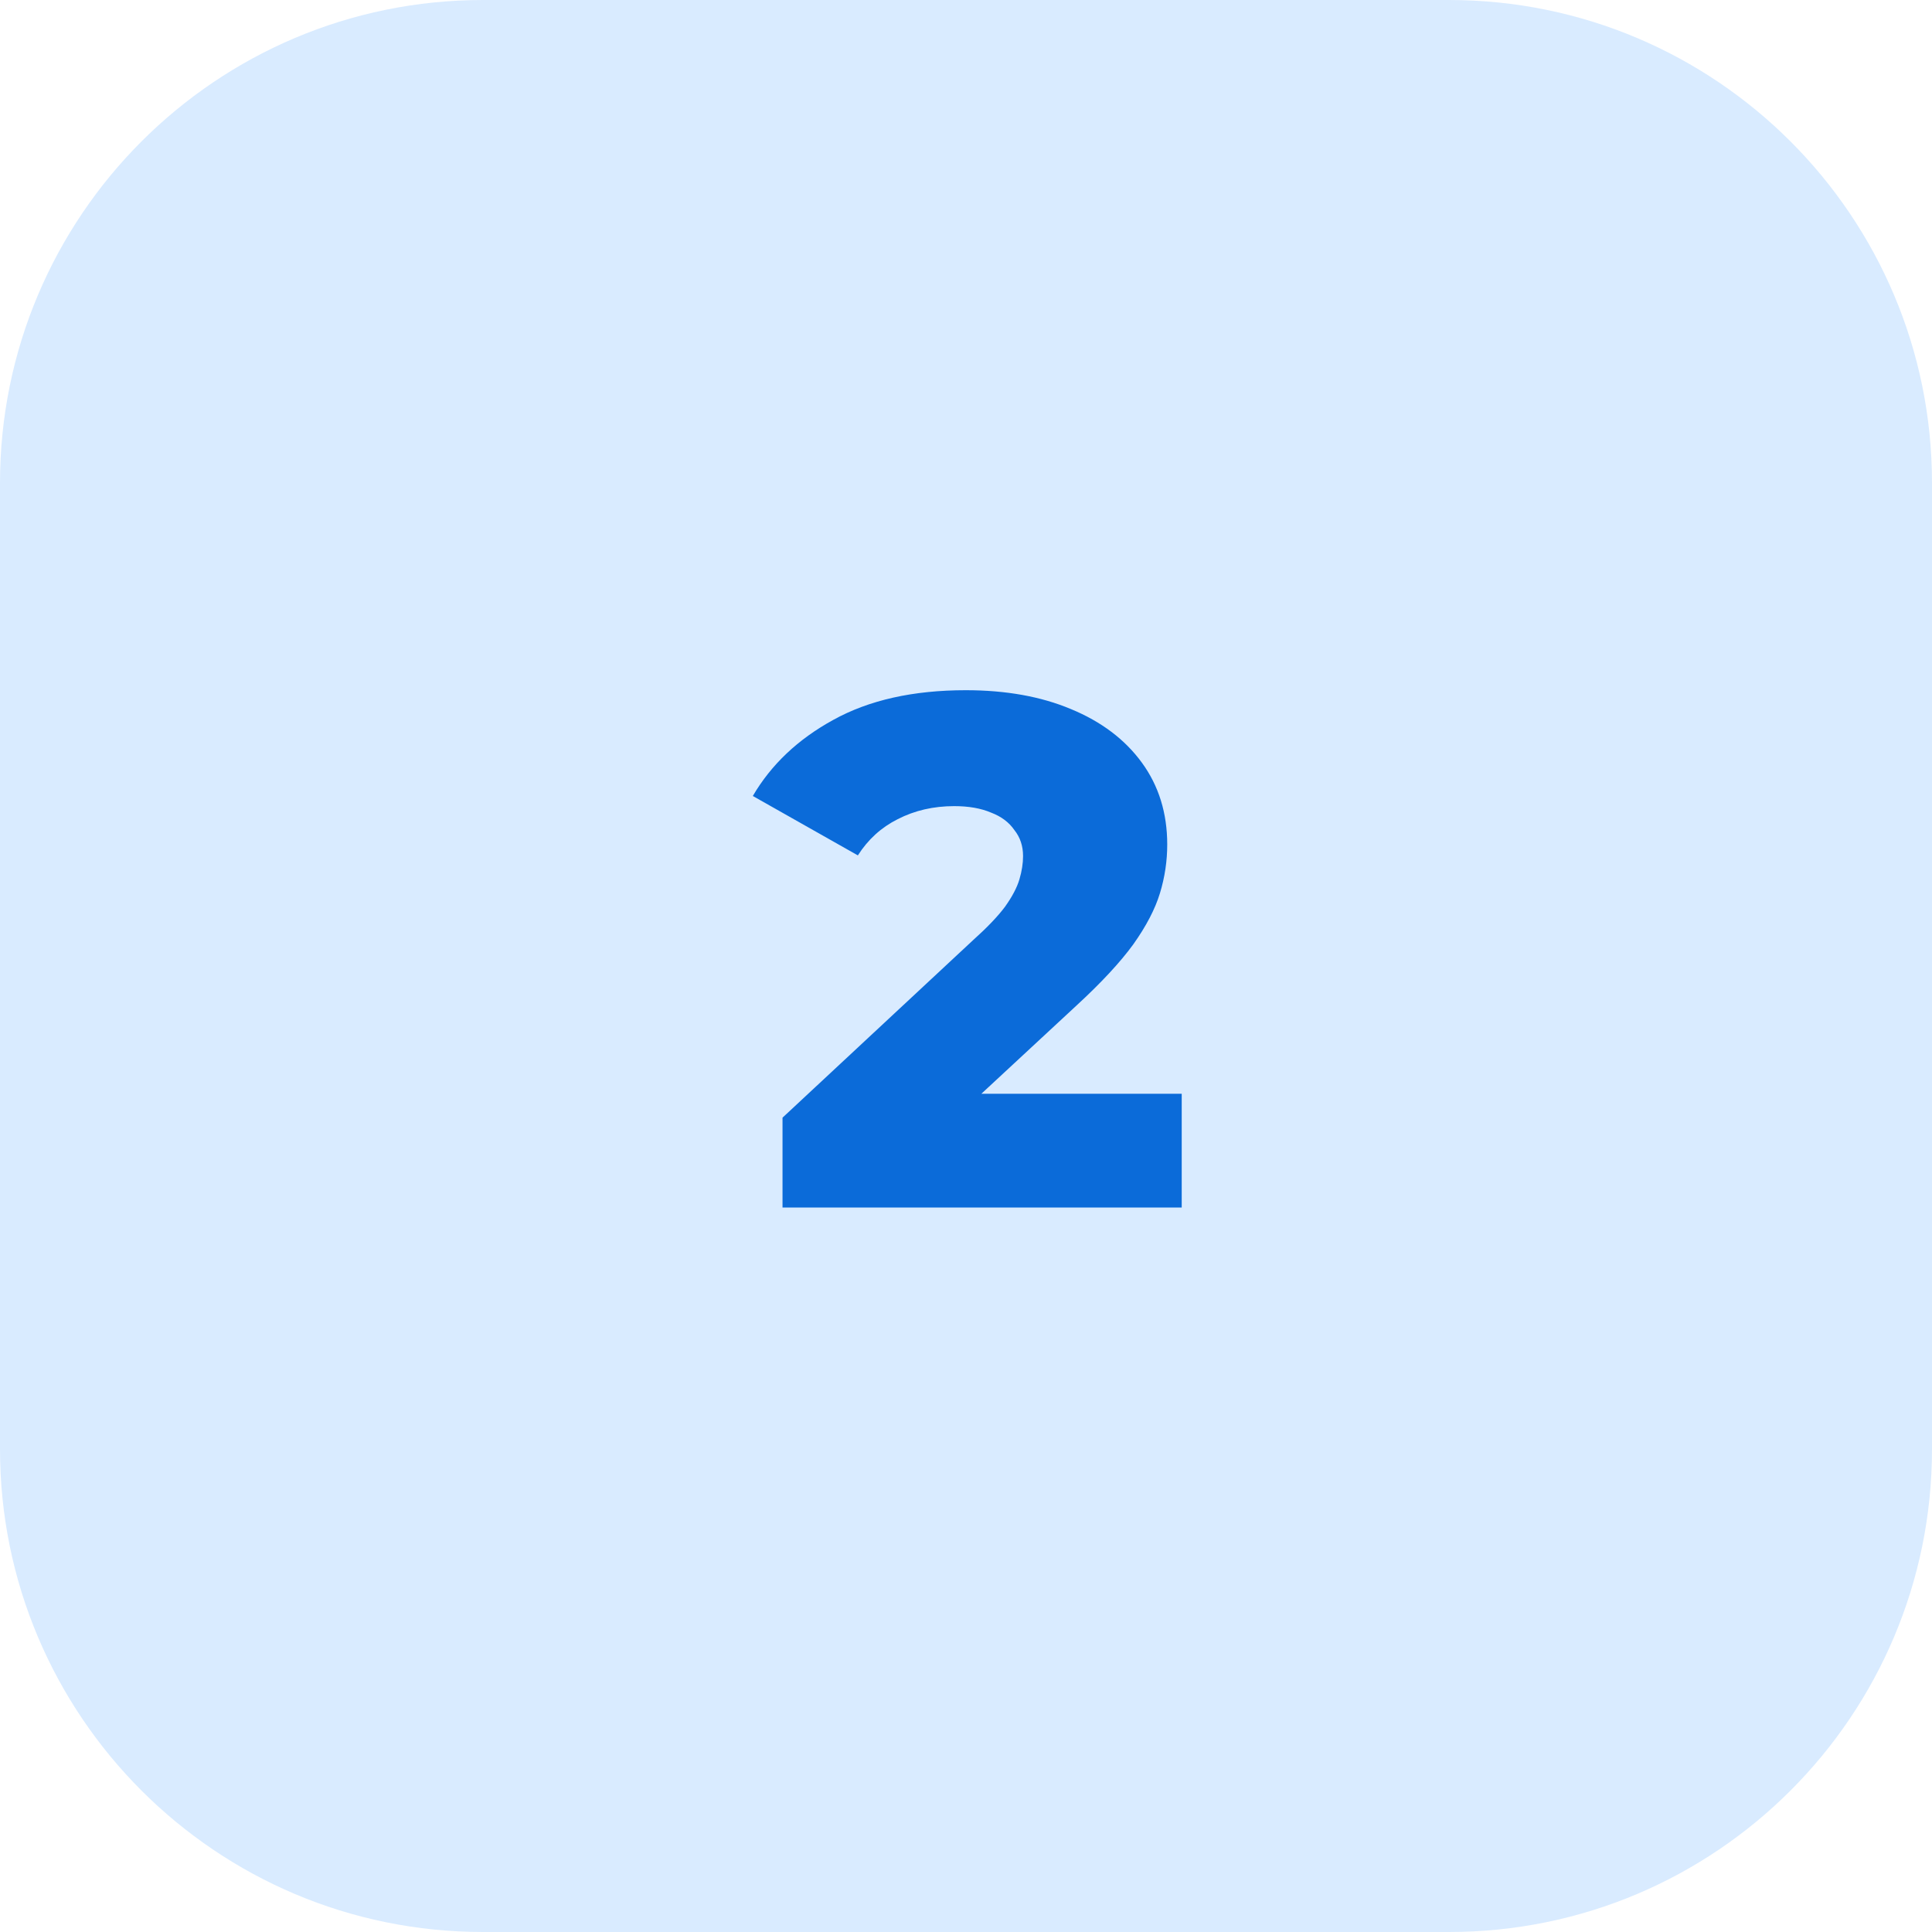
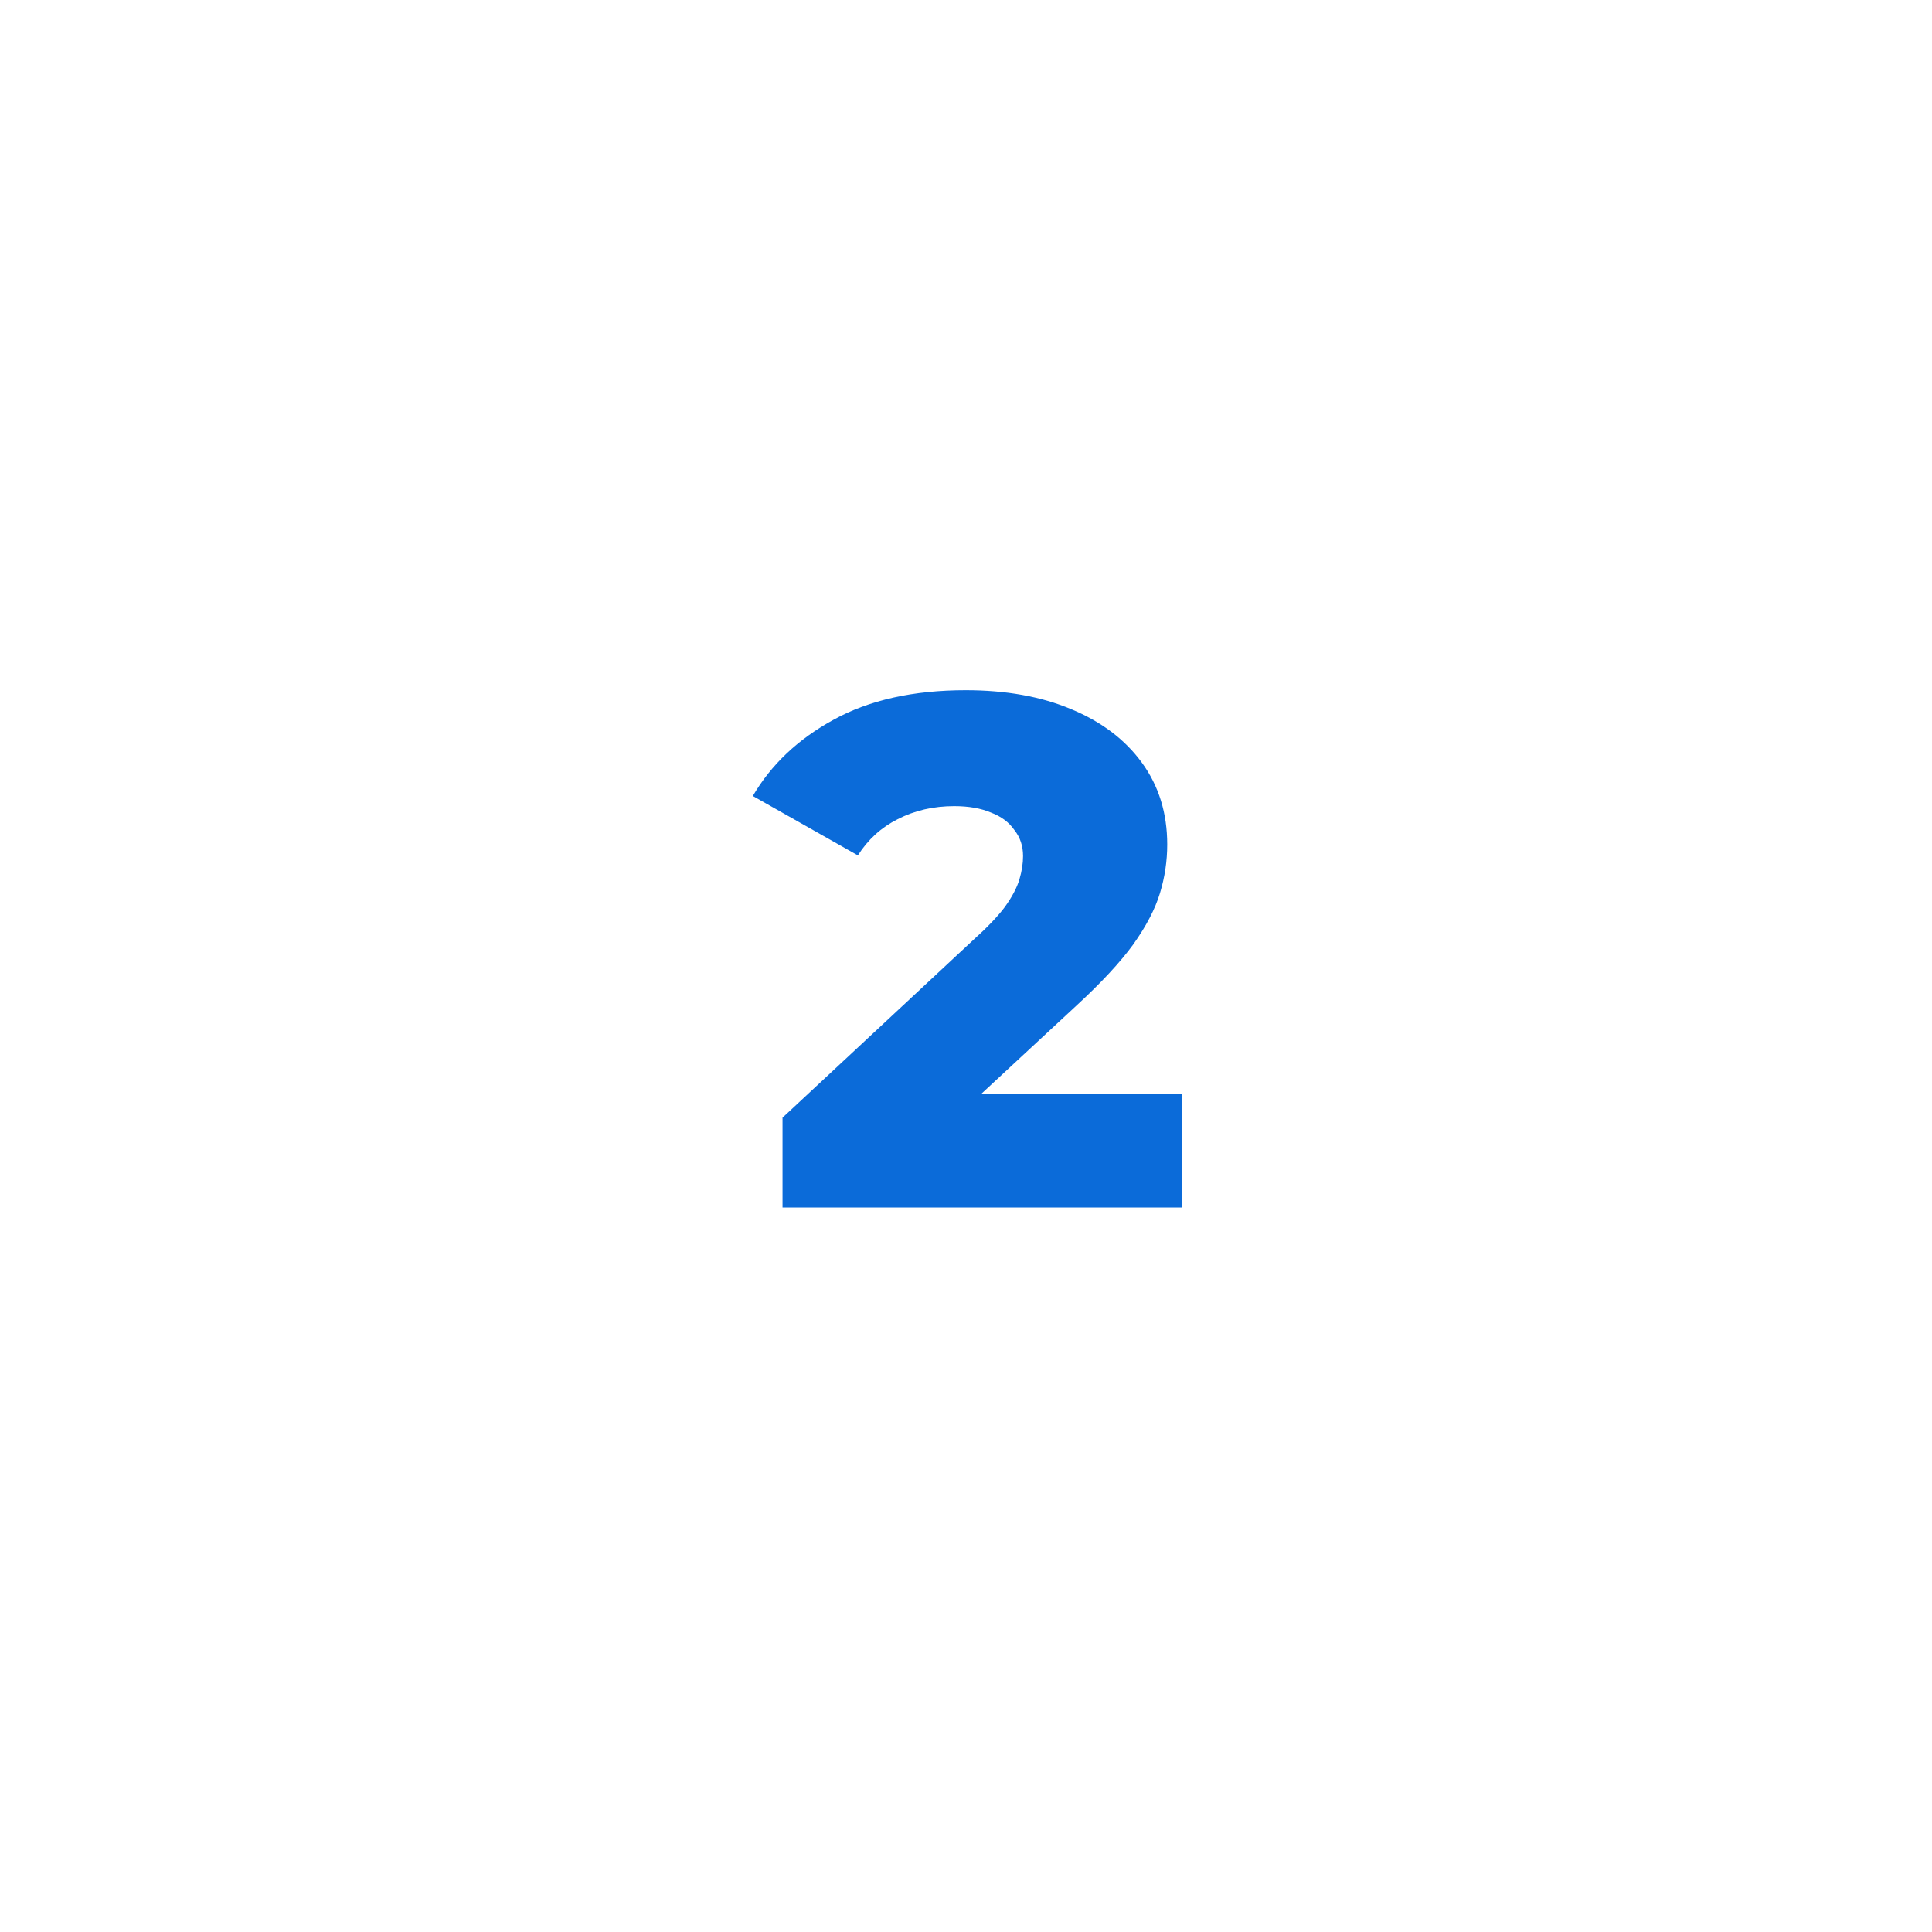
<svg xmlns="http://www.w3.org/2000/svg" width="64" height="64" viewBox="0 0 64 64" fill="none">
-   <path d="M0 16C0 7.163 7.163 0 16 0H48C56.837 0 64 7.163 64 16V48C64 56.837 56.837 64 48 64H16C7.163 64 0 56.837 0 48V16Z" fill="#D9EBFF" />
  <path d="M25.922 40V37.024L32.234 31.144C32.698 30.728 33.05 30.36 33.29 30.04C33.53 29.704 33.69 29.4 33.77 29.128C33.85 28.856 33.89 28.6 33.89 28.36C33.89 28.024 33.794 27.736 33.602 27.496C33.426 27.24 33.17 27.048 32.834 26.92C32.498 26.776 32.09 26.704 31.61 26.704C30.922 26.704 30.298 26.848 29.738 27.136C29.194 27.408 28.754 27.808 28.418 28.336L24.938 26.368C25.546 25.328 26.434 24.488 27.602 23.848C28.786 23.192 30.25 22.864 31.994 22.864C33.322 22.864 34.482 23.072 35.474 23.488C36.482 23.904 37.266 24.496 37.826 25.264C38.386 26.032 38.666 26.936 38.666 27.976C38.666 28.52 38.586 29.056 38.426 29.584C38.266 30.112 37.97 30.68 37.538 31.288C37.106 31.88 36.482 32.552 35.666 33.304L30.698 37.912L29.978 36.232H39.146V40H25.922Z" fill="#0B6BD9" />
</svg>